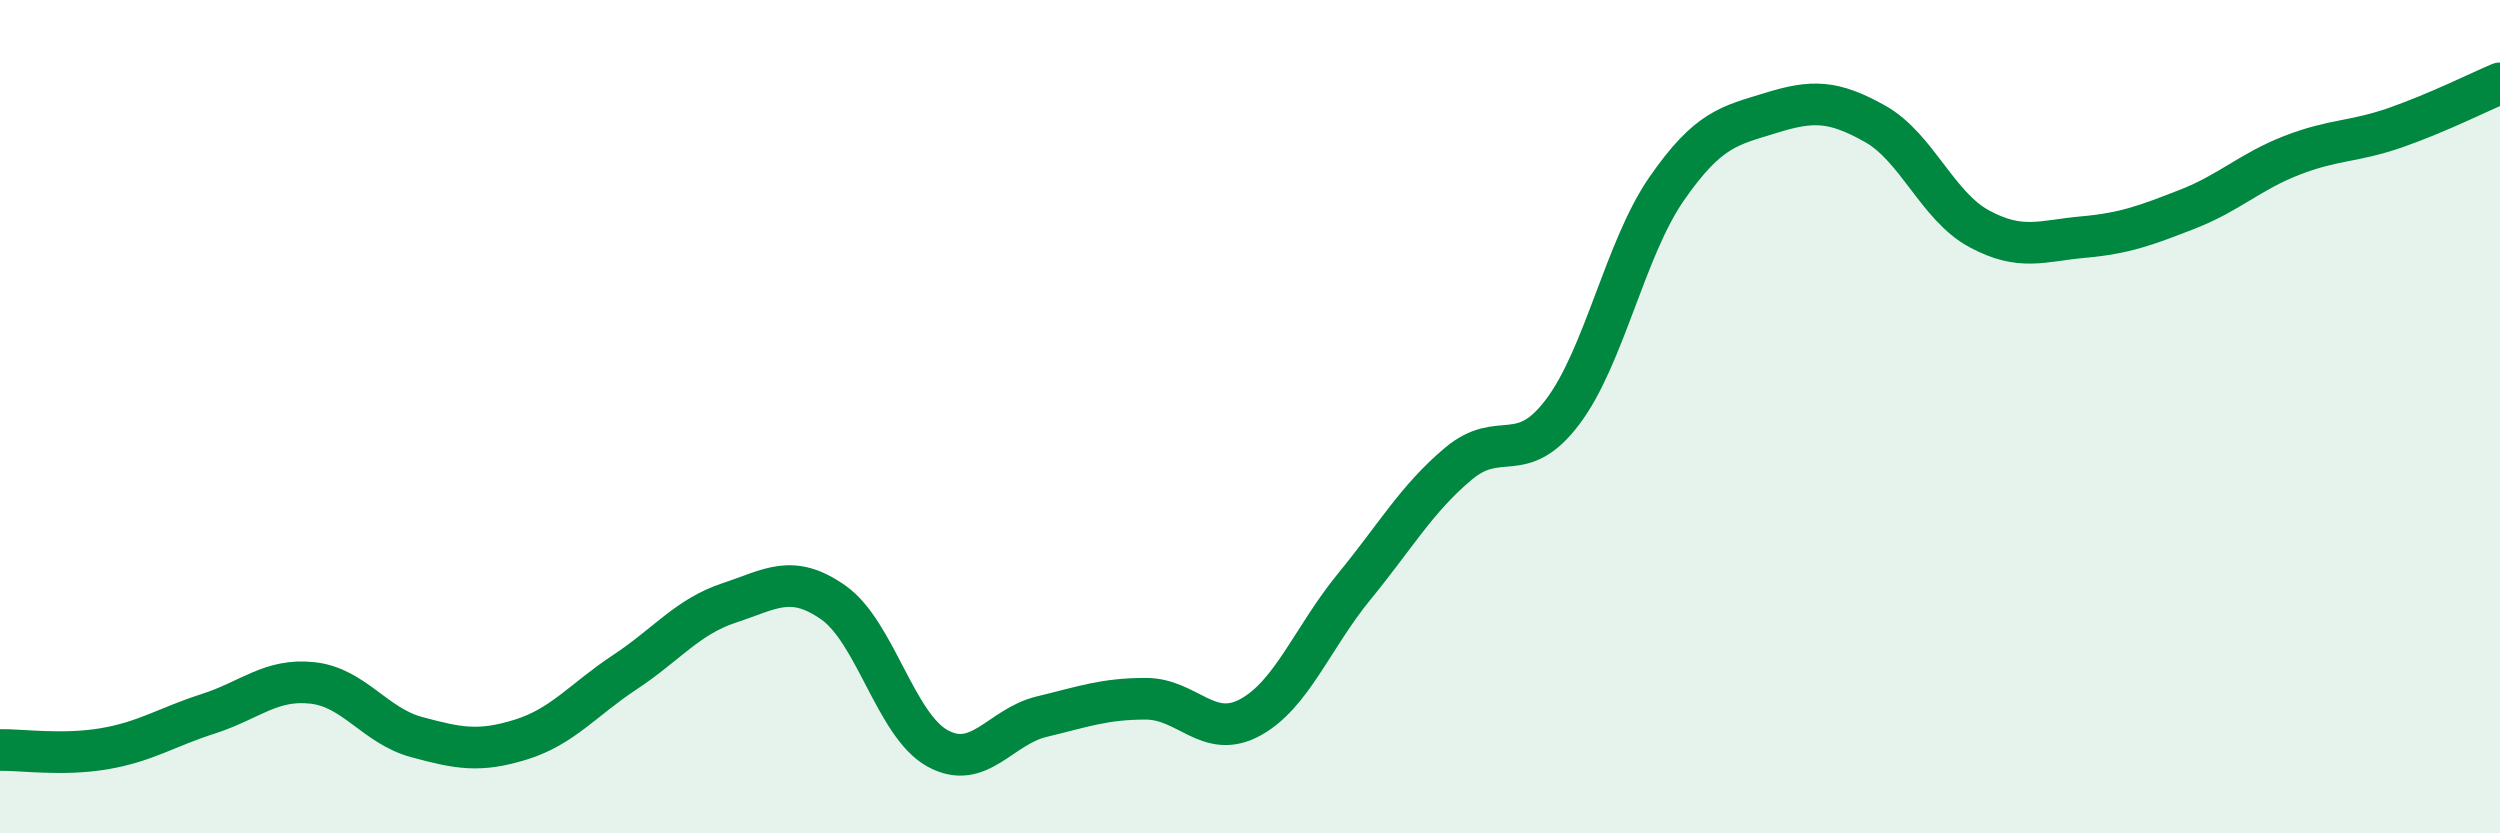
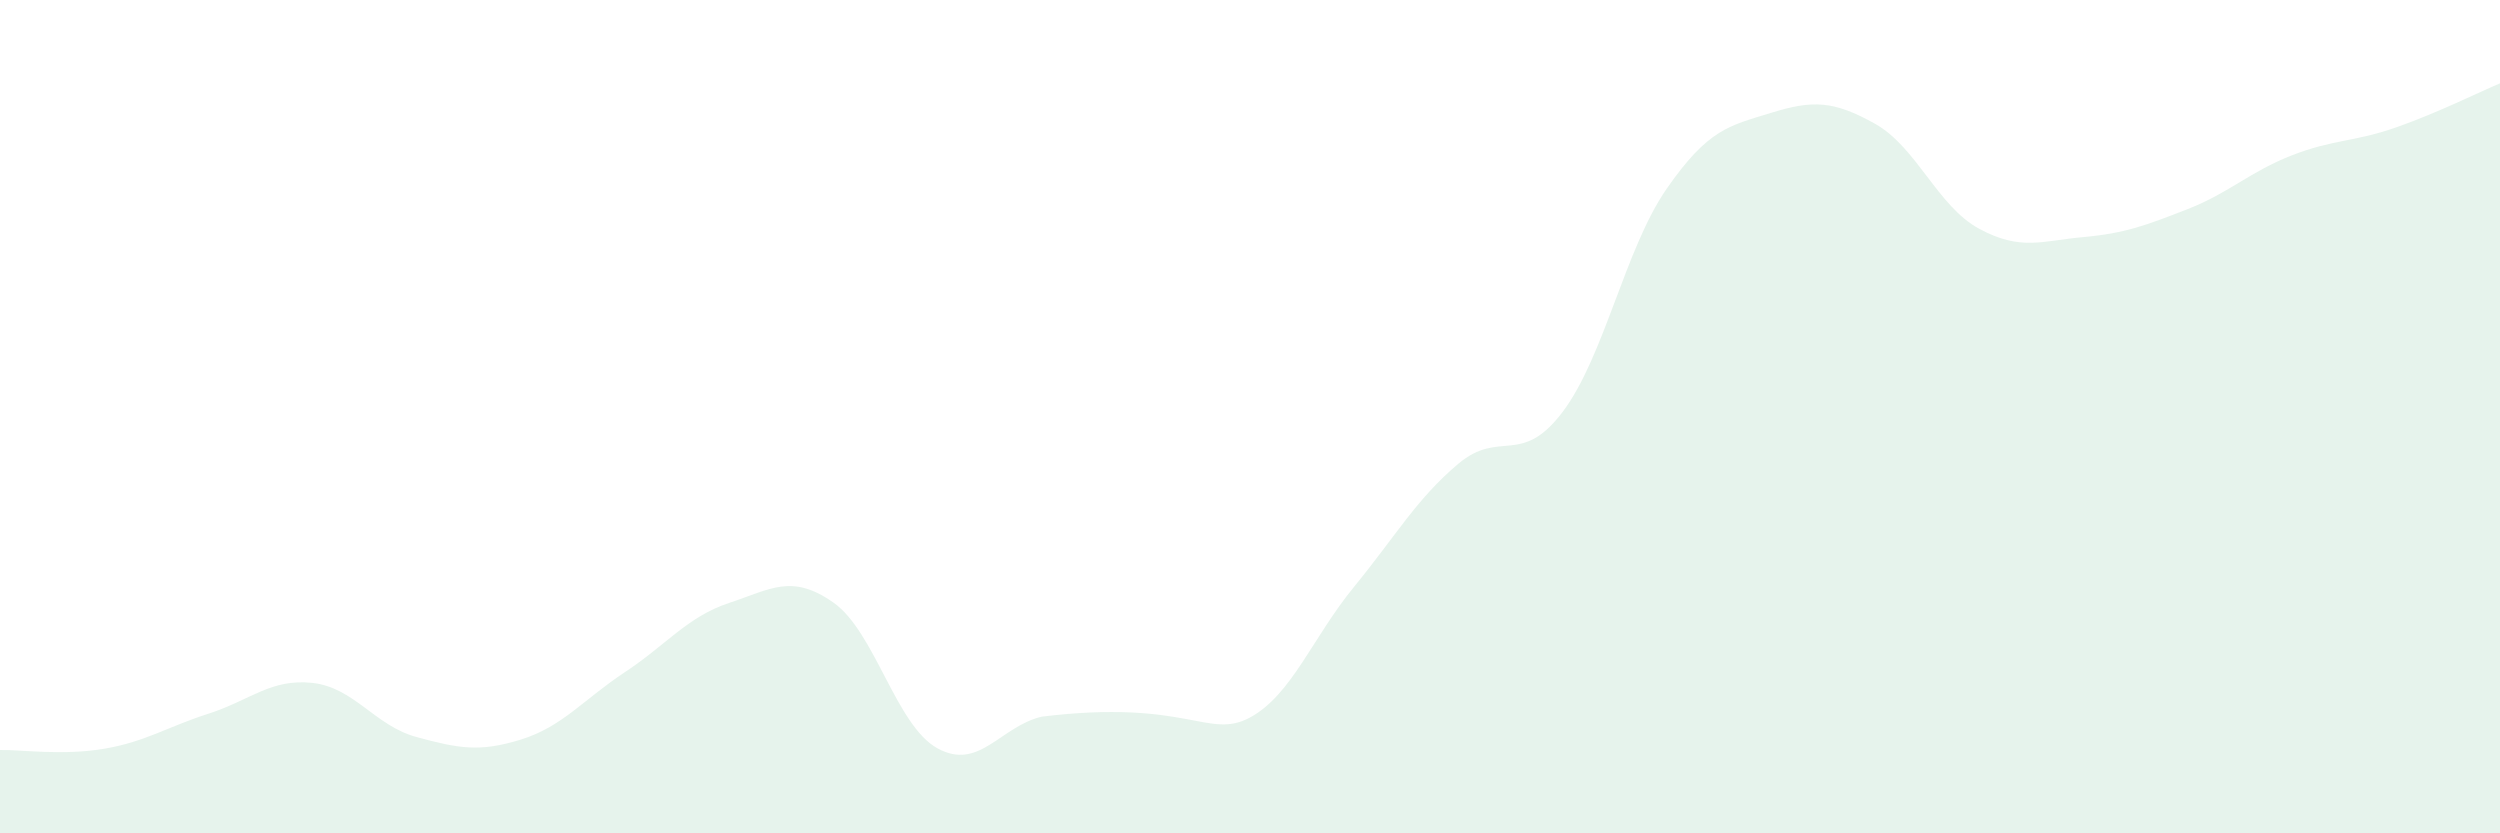
<svg xmlns="http://www.w3.org/2000/svg" width="60" height="20" viewBox="0 0 60 20">
-   <path d="M 0,18 C 0.5,17.99 1.5,18.14 2.5,17.97 C 3.5,17.8 4,17.45 5,17.13 C 6,16.81 6.5,16.28 7.5,16.39 C 8.5,16.5 9,17.42 10,17.69 C 11,17.96 11.5,18.06 12.5,17.75 C 13.5,17.44 14,16.79 15,16.13 C 16,15.47 16.5,14.8 17.5,14.47 C 18.5,14.14 19,13.76 20,14.46 C 21,15.16 21.5,17.41 22.5,17.96 C 23.5,18.51 24,17.44 25,17.2 C 26,16.96 26.5,16.77 27.5,16.77 C 28.5,16.77 29,17.76 30,17.22 C 31,16.68 31.5,15.3 32.5,14.08 C 33.5,12.86 34,11.97 35,11.13 C 36,10.29 36.5,11.21 37.5,9.89 C 38.5,8.57 39,5.97 40,4.53 C 41,3.09 41.5,3.02 42.5,2.71 C 43.5,2.4 44,2.41 45,2.97 C 46,3.53 46.5,4.95 47.5,5.49 C 48.5,6.03 49,5.78 50,5.69 C 51,5.6 51.5,5.41 52.5,5.02 C 53.5,4.63 54,4.12 55,3.73 C 56,3.34 56.5,3.41 57.5,3.06 C 58.5,2.71 59.5,2.21 60,2L60 20L0 20Z" fill="#008740" opacity="0.1" stroke-linecap="round" stroke-linejoin="round" />
-   <path d="M 0,18 C 0.5,17.99 1.5,18.14 2.5,17.97 C 3.5,17.8 4,17.45 5,17.13 C 6,16.81 6.5,16.28 7.5,16.39 C 8.5,16.5 9,17.42 10,17.69 C 11,17.96 11.5,18.06 12.5,17.75 C 13.5,17.44 14,16.79 15,16.13 C 16,15.47 16.5,14.8 17.5,14.47 C 18.5,14.14 19,13.76 20,14.46 C 21,15.16 21.5,17.41 22.5,17.96 C 23.5,18.51 24,17.44 25,17.2 C 26,16.96 26.5,16.77 27.5,16.77 C 28.5,16.77 29,17.76 30,17.22 C 31,16.68 31.5,15.3 32.5,14.08 C 33.5,12.86 34,11.97 35,11.13 C 36,10.29 36.5,11.21 37.5,9.89 C 38.5,8.57 39,5.97 40,4.53 C 41,3.09 41.5,3.02 42.5,2.71 C 43.5,2.4 44,2.41 45,2.97 C 46,3.53 46.5,4.95 47.5,5.49 C 48.5,6.03 49,5.78 50,5.69 C 51,5.6 51.5,5.41 52.5,5.02 C 53.5,4.63 54,4.12 55,3.73 C 56,3.34 56.5,3.41 57.5,3.06 C 58.5,2.71 59.5,2.21 60,2" stroke="#008740" stroke-width="1" fill="none" stroke-linecap="round" stroke-linejoin="round" />
+   <path d="M 0,18 C 0.5,17.99 1.5,18.14 2.5,17.97 C 3.5,17.8 4,17.45 5,17.13 C 6,16.81 6.5,16.28 7.5,16.39 C 8.5,16.5 9,17.42 10,17.69 C 11,17.96 11.5,18.06 12.5,17.75 C 13.5,17.44 14,16.79 15,16.13 C 16,15.47 16.5,14.8 17.5,14.47 C 18.5,14.14 19,13.76 20,14.46 C 21,15.16 21.5,17.41 22.5,17.96 C 23.5,18.51 24,17.44 25,17.2 C 28.5,16.77 29,17.76 30,17.22 C 31,16.68 31.5,15.3 32.5,14.08 C 33.5,12.86 34,11.97 35,11.13 C 36,10.29 36.5,11.21 37.5,9.89 C 38.5,8.57 39,5.97 40,4.53 C 41,3.09 41.5,3.02 42.5,2.71 C 43.5,2.4 44,2.41 45,2.97 C 46,3.53 46.5,4.95 47.5,5.49 C 48.5,6.03 49,5.78 50,5.69 C 51,5.6 51.5,5.41 52.5,5.02 C 53.5,4.63 54,4.12 55,3.73 C 56,3.34 56.5,3.41 57.5,3.06 C 58.5,2.71 59.5,2.21 60,2L60 20L0 20Z" fill="#008740" opacity="0.1" stroke-linecap="round" stroke-linejoin="round" />
</svg>